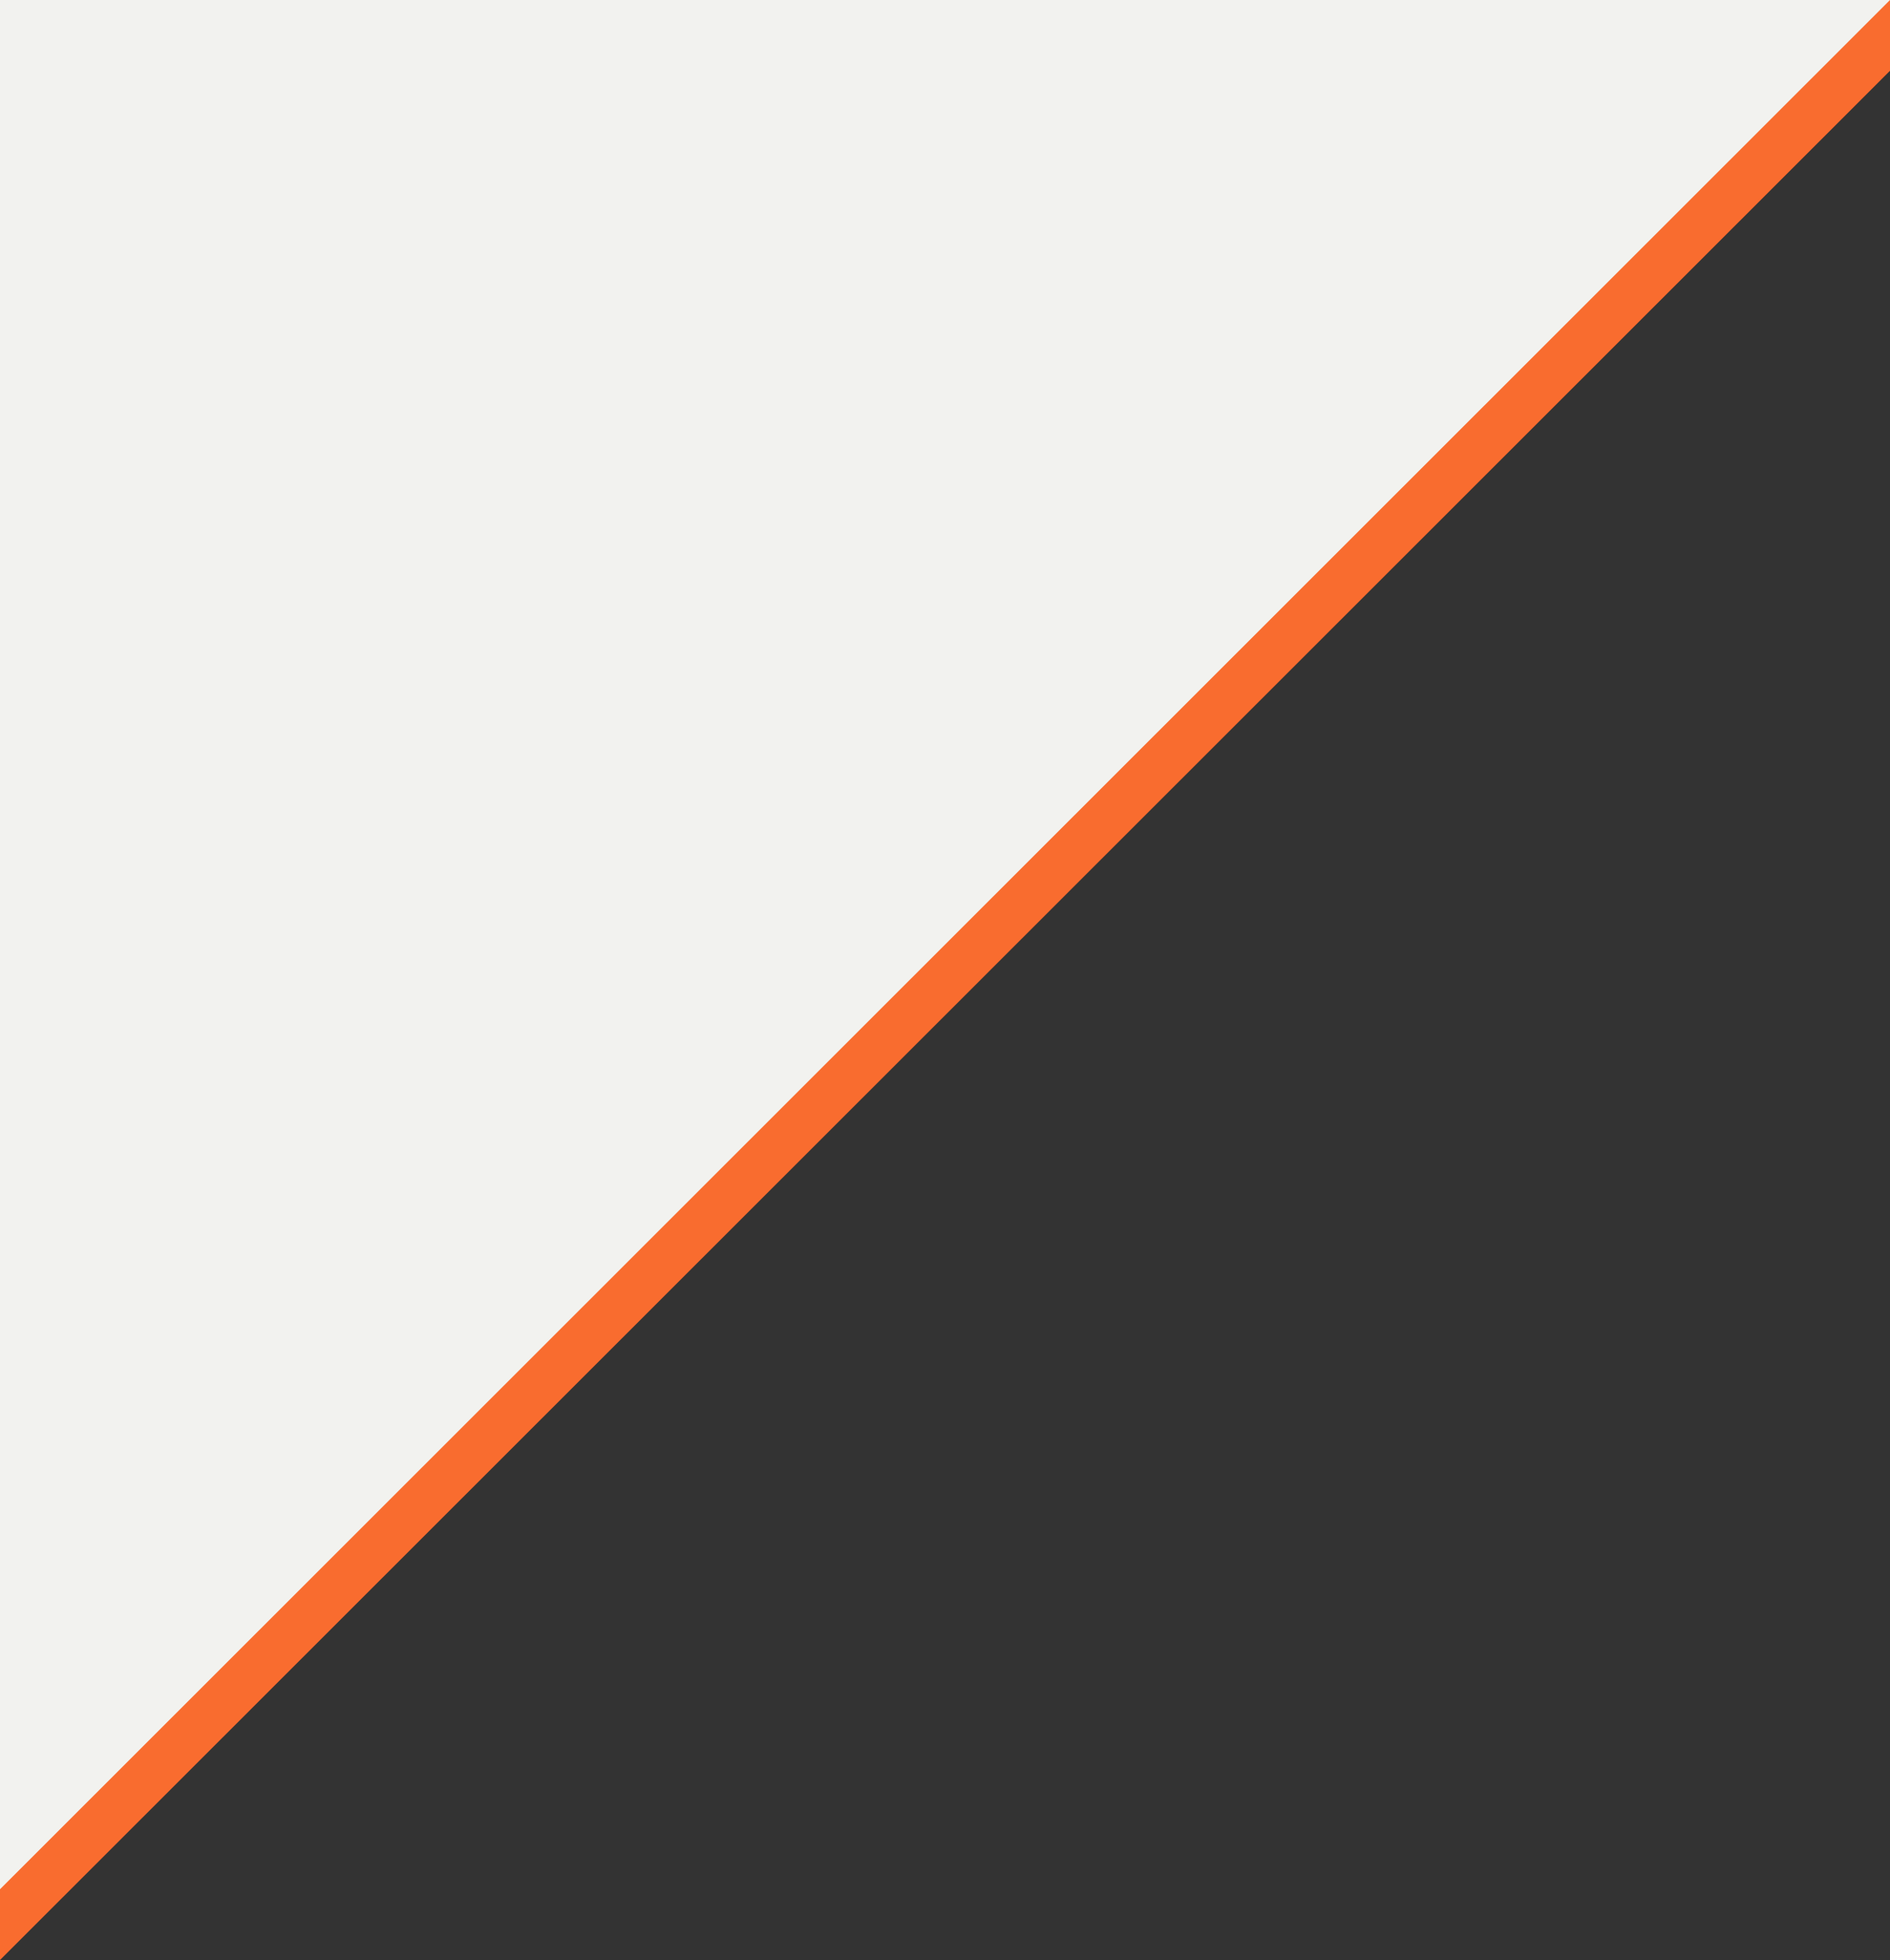
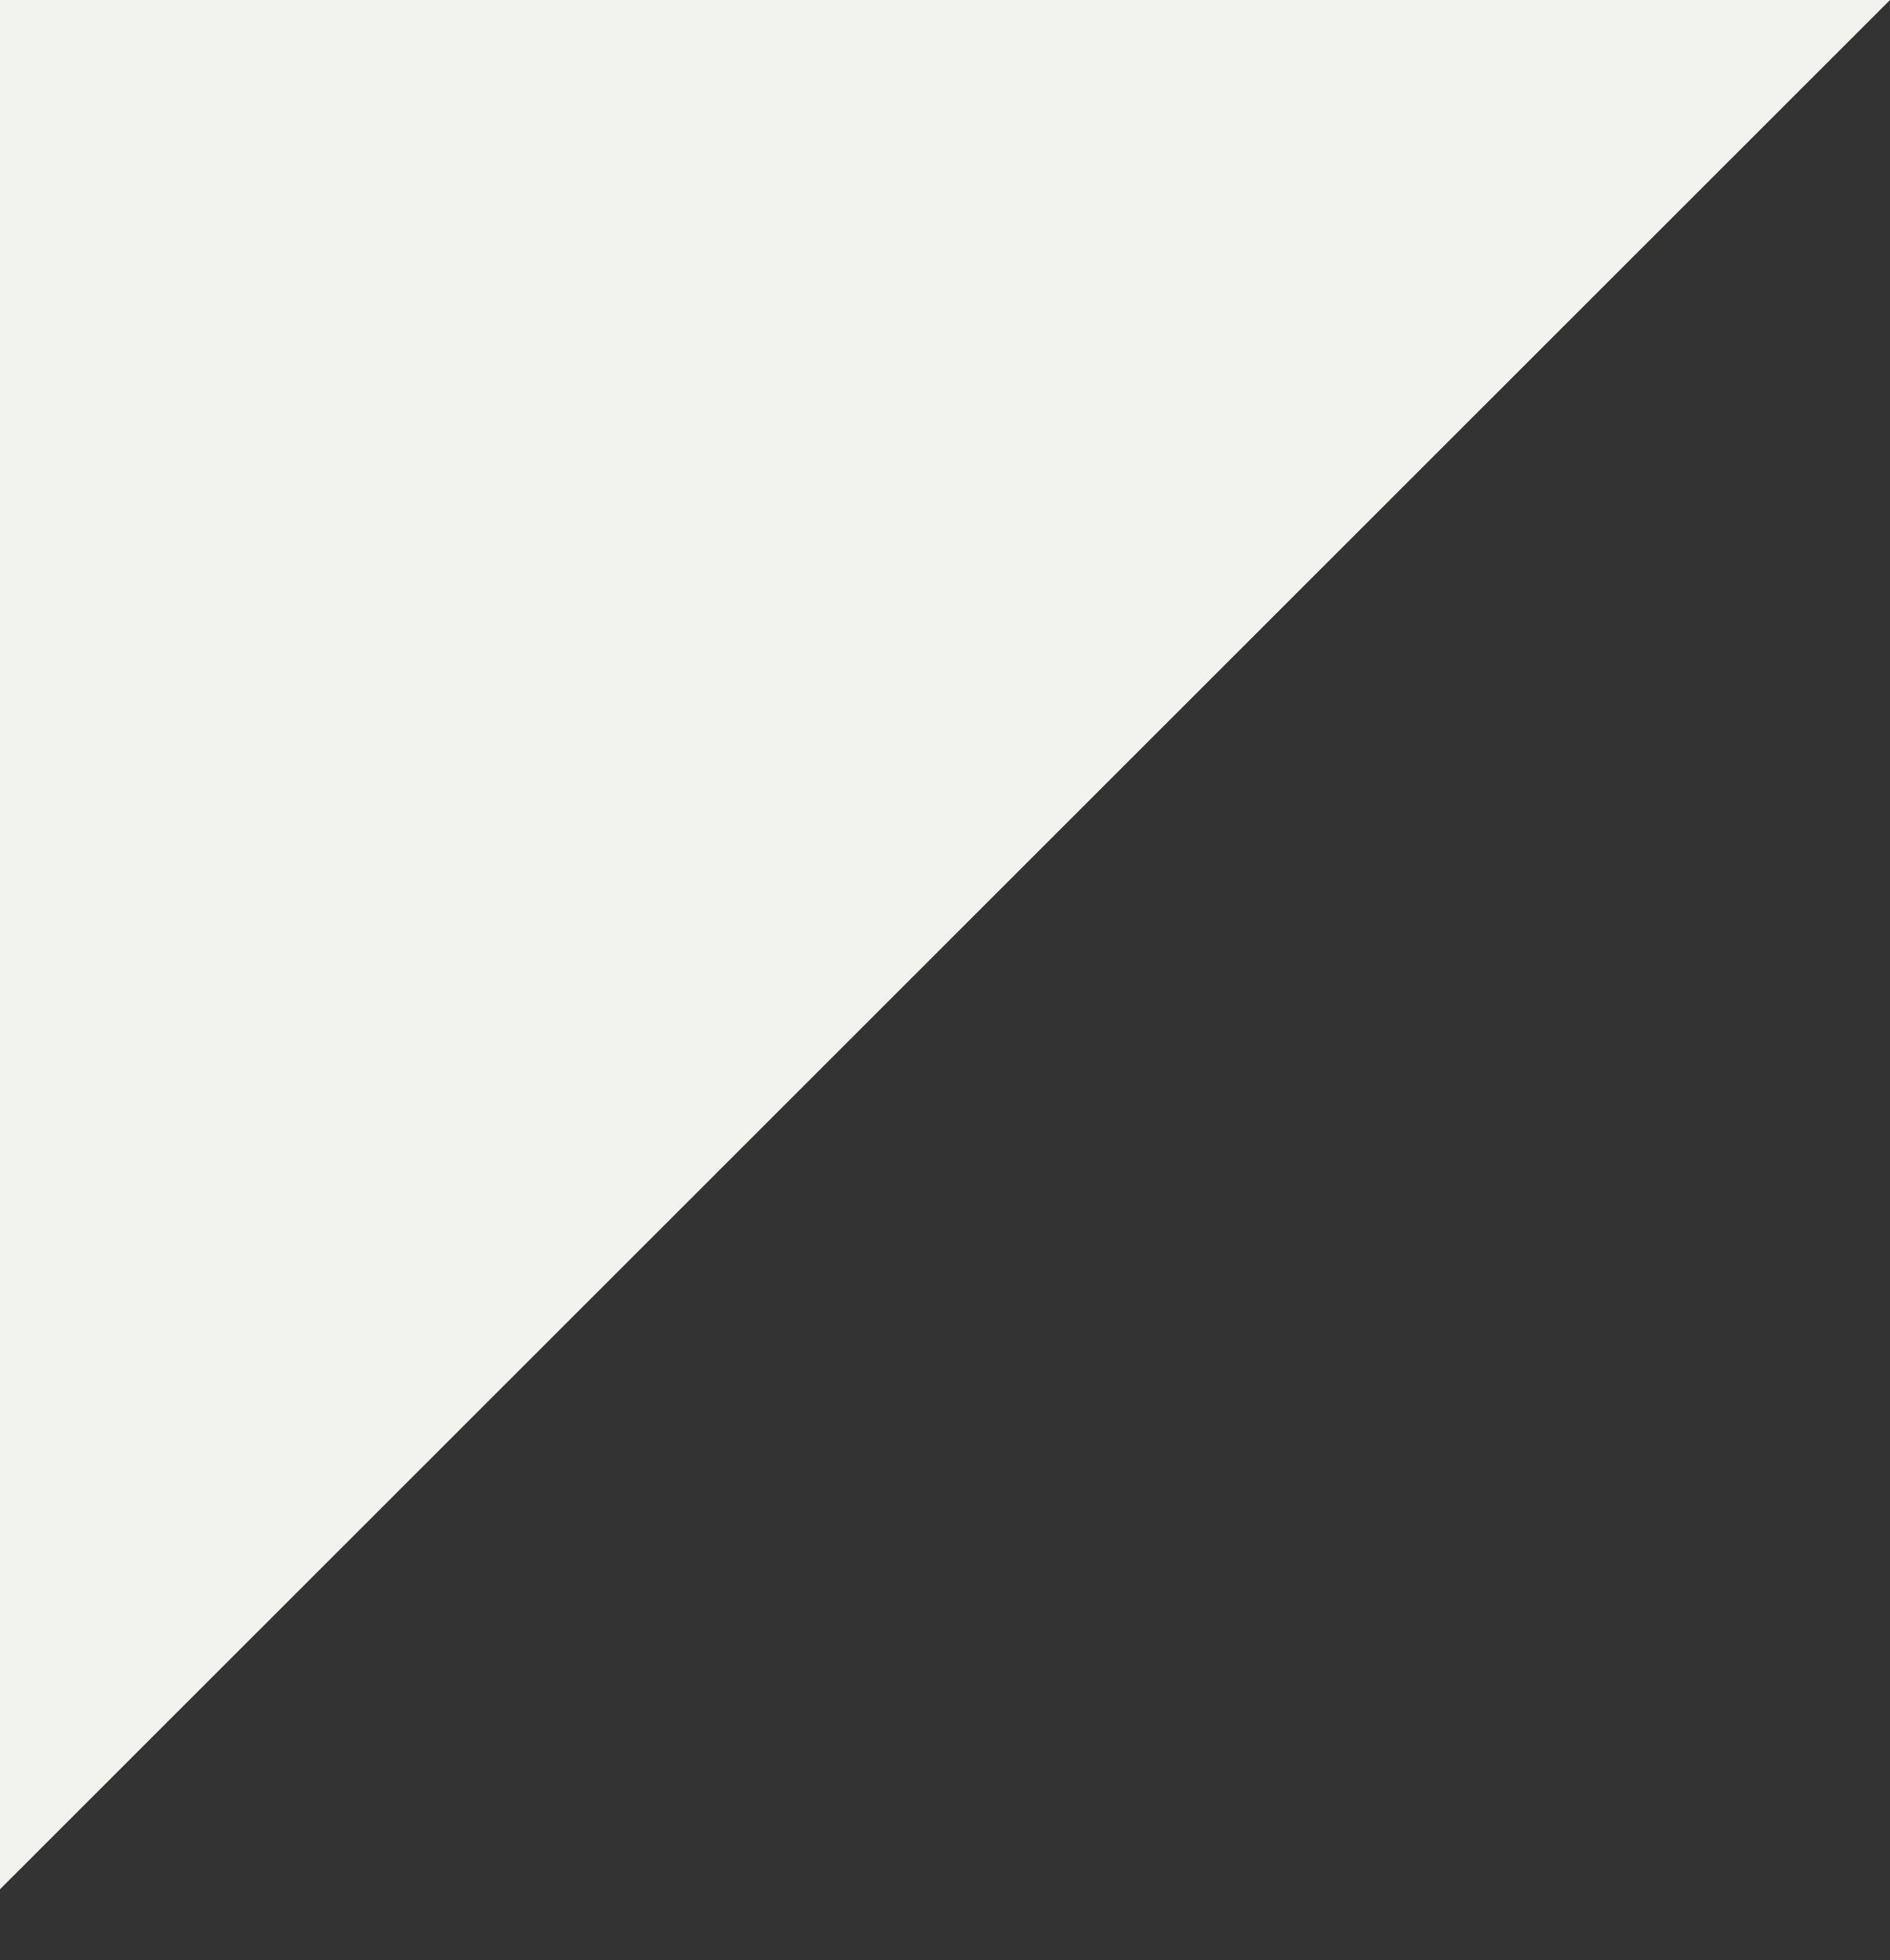
<svg xmlns="http://www.w3.org/2000/svg" version="1.1" id="Layer_1" x="0px" y="0px" width="71.373px" height="74px" viewBox="0 0 71.373 74" enable-background="new 0 0 71.373 74" xml:space="preserve">
  <rect x="0" y="0" width="71.373" height="74" fill="#333333" stroke="none" />
-   <polygon fill="#F96C2F" points="71.161,0 0,71.118 0,74 71.373,2.672 71.373,0 " />
  <polygon fill="#f2f2ef" points="0,0 0,71.329 71.373,0 " />
</svg>